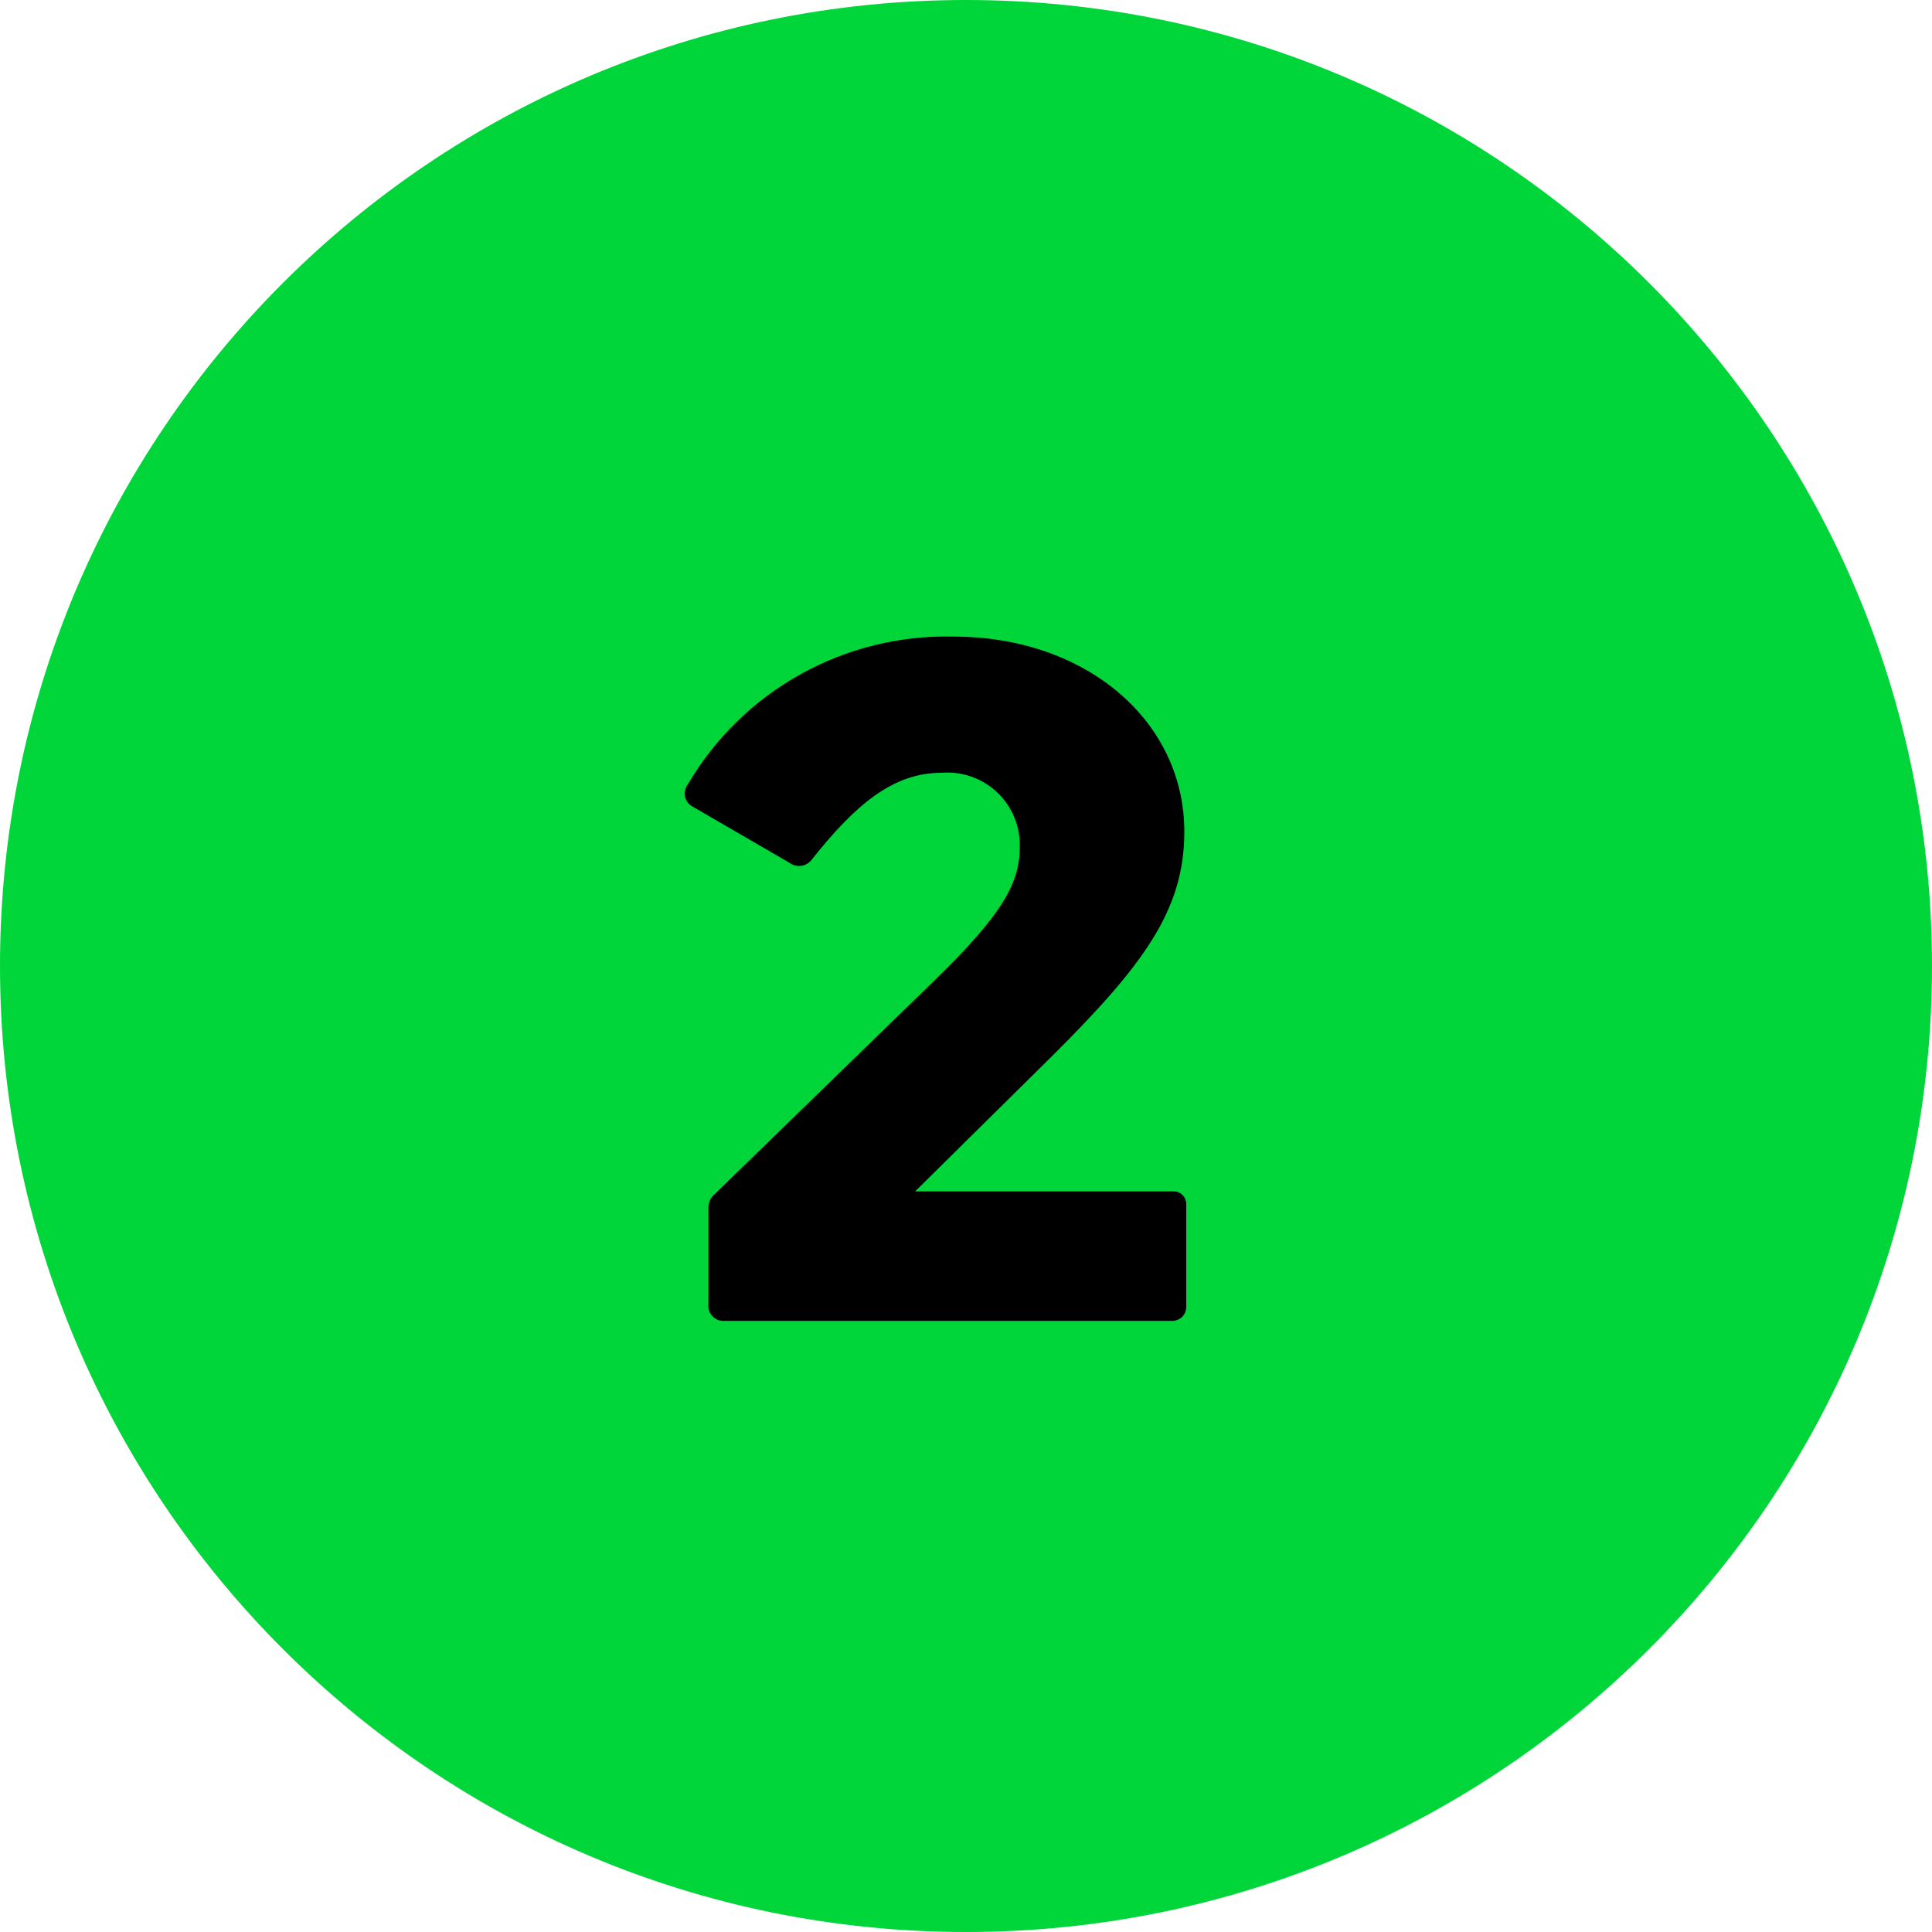
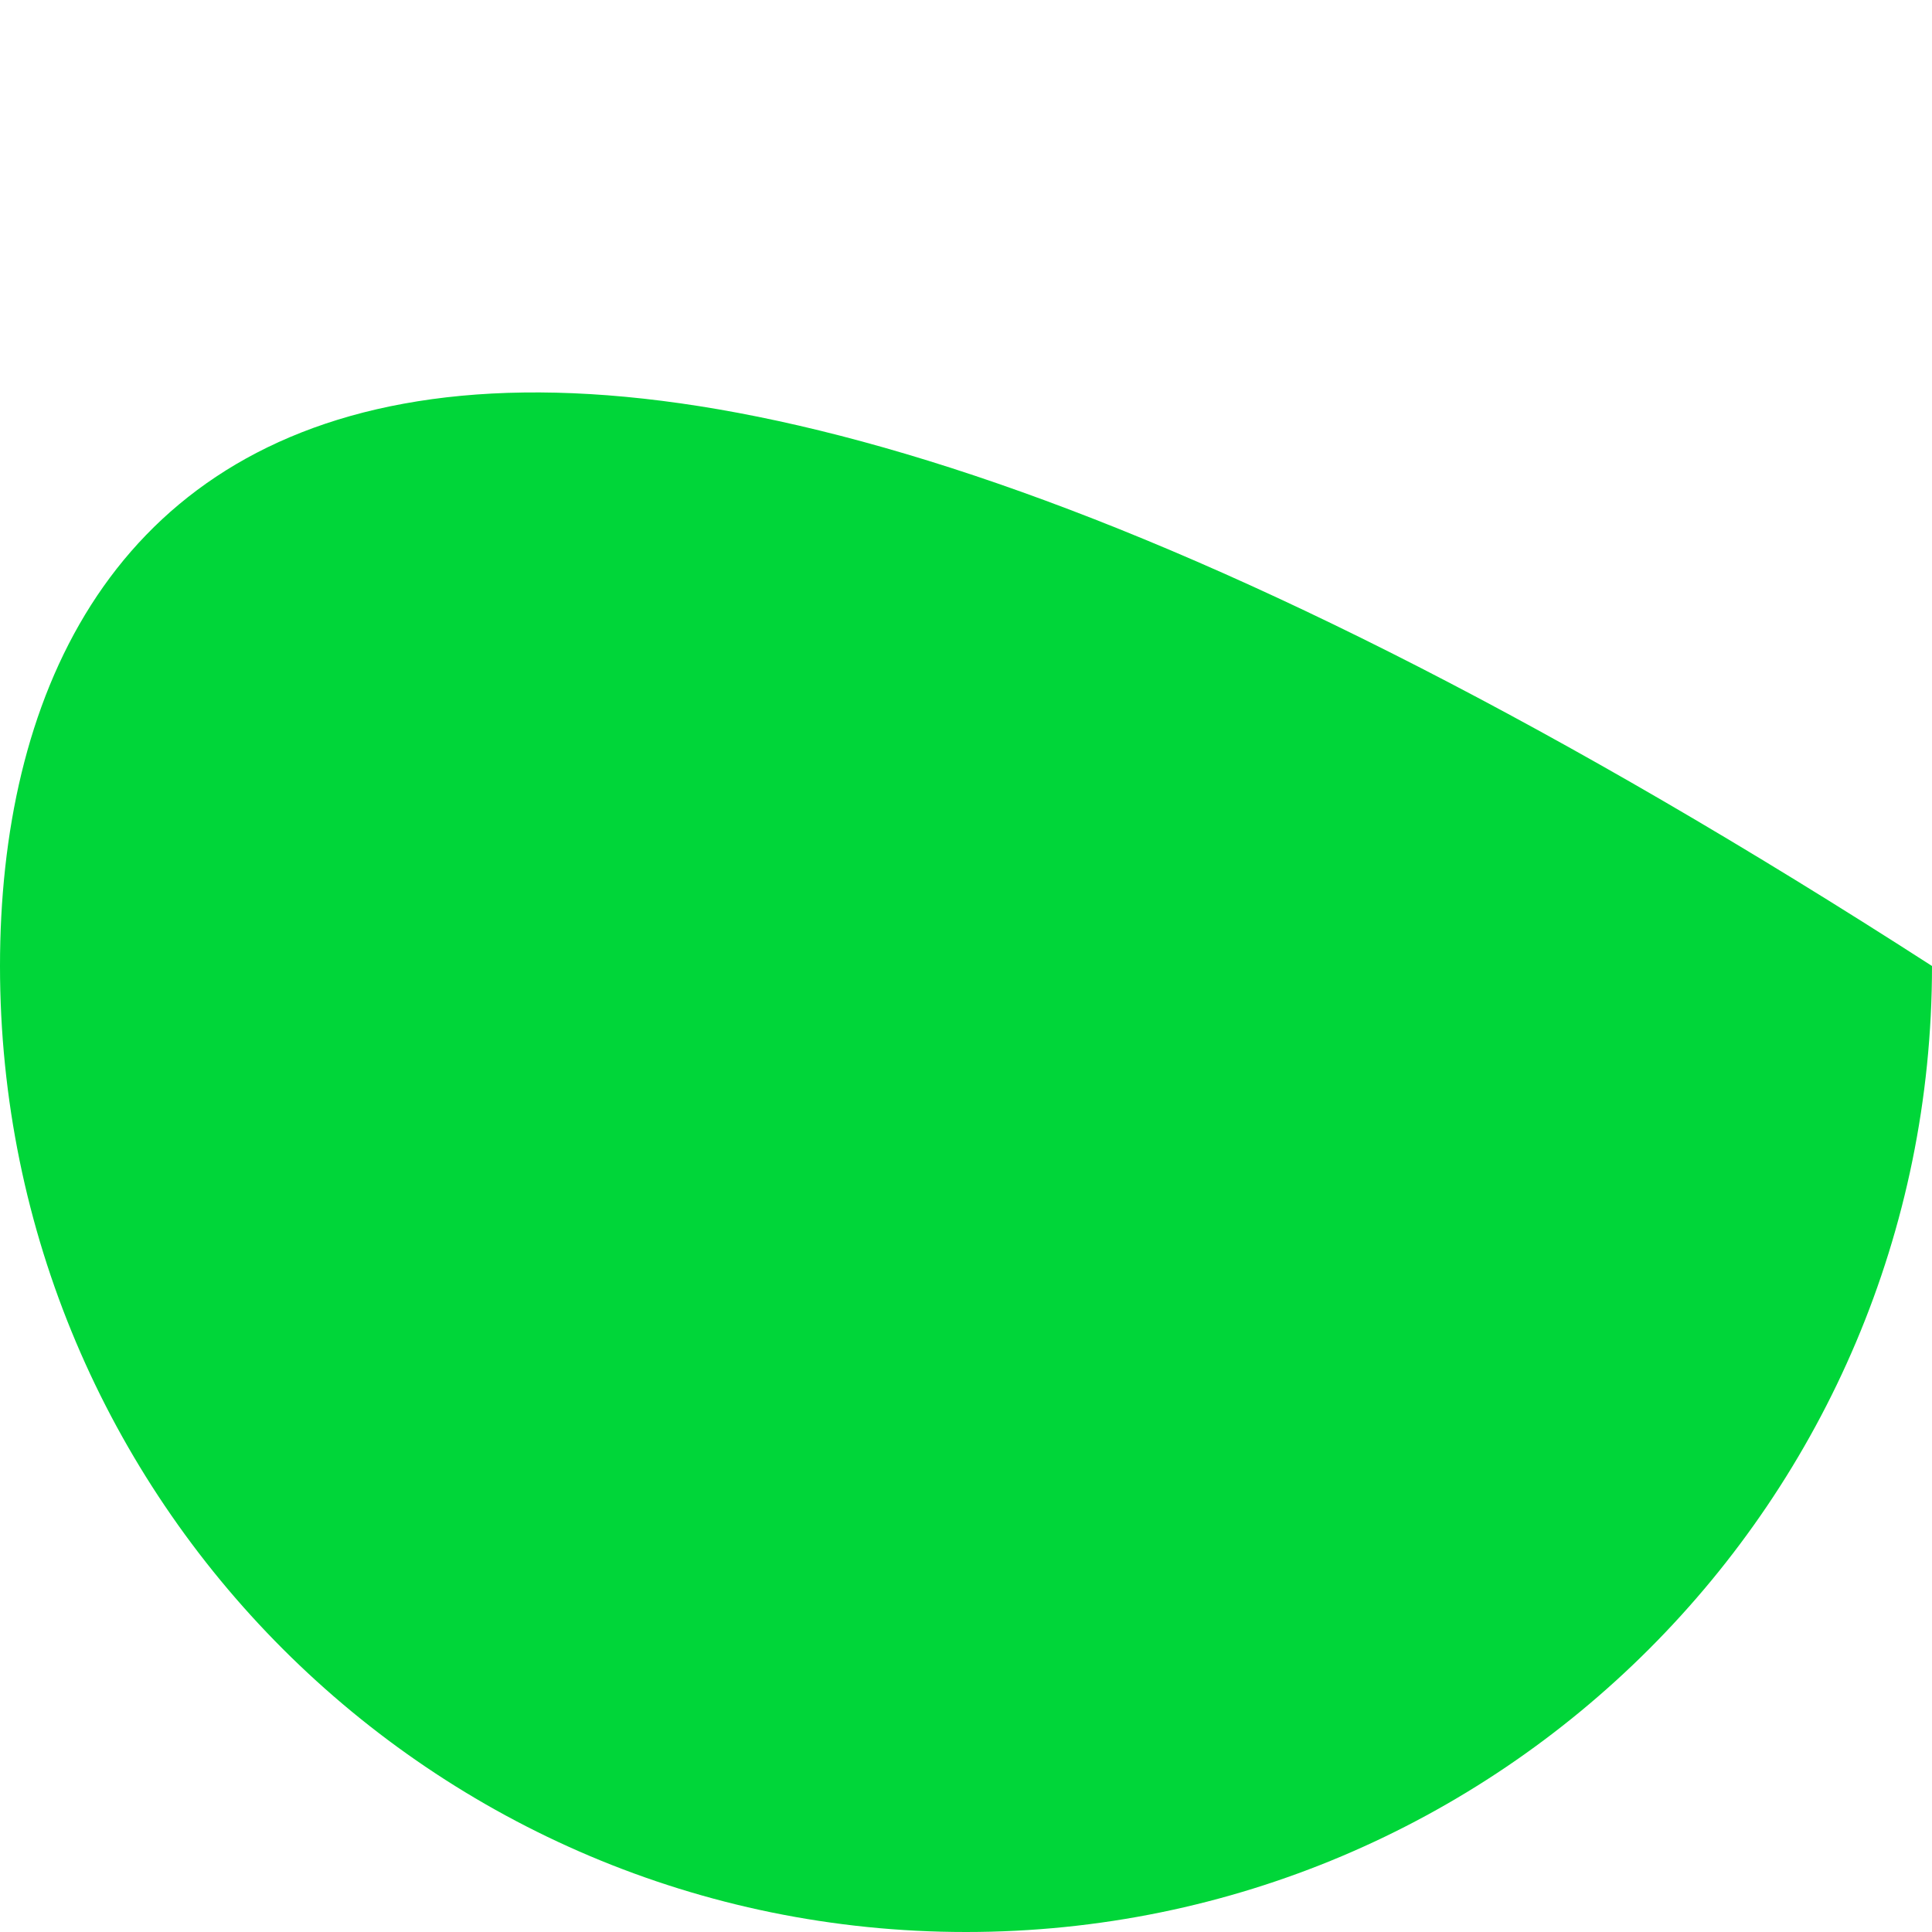
<svg xmlns="http://www.w3.org/2000/svg" width="48" height="48" viewBox="0 0 48 48" fill="none">
-   <path d="M24 48C37.255 48 48 37.255 48 24C48 10.745 37.255 0 24 0C10.745 0 0 10.745 0 24C0 37.255 10.745 48 24 48Z" fill="#00D639" />
-   <path d="M17.6 32.392V30.04C17.594 29.967 17.606 29.894 17.636 29.827C17.665 29.76 17.71 29.701 17.768 29.656L23.2 24.376C24.928 22.696 25.336 21.928 25.336 21.04C25.343 20.787 25.296 20.535 25.198 20.302C25.101 20.068 24.956 19.857 24.771 19.684C24.587 19.51 24.369 19.377 24.13 19.294C23.89 19.21 23.637 19.178 23.384 19.2C22.184 19.2 21.248 20 20.184 21.336C20.154 21.382 20.114 21.42 20.069 21.45C20.023 21.48 19.971 21.5 19.917 21.509C19.863 21.518 19.808 21.516 19.755 21.503C19.701 21.489 19.652 21.465 19.608 21.432L17.208 20.04C17.16 20.015 17.119 19.98 17.086 19.937C17.053 19.894 17.031 19.845 17.019 19.792C17.008 19.739 17.008 19.685 17.02 19.632C17.032 19.58 17.055 19.53 17.088 19.488C17.761 18.343 18.727 17.398 19.888 16.752C21.048 16.107 22.36 15.783 23.688 15.816C26.976 15.816 29.424 17.904 29.424 20.664C29.424 22.608 28.416 23.976 26.112 26.264L22.736 29.6H29.136C29.179 29.597 29.222 29.602 29.263 29.616C29.304 29.631 29.341 29.653 29.372 29.682C29.404 29.712 29.429 29.747 29.446 29.787C29.464 29.826 29.472 29.869 29.472 29.912V32.48C29.47 32.569 29.434 32.653 29.372 32.715C29.309 32.778 29.225 32.814 29.136 32.816H18.008C17.952 32.821 17.895 32.814 17.842 32.794C17.789 32.775 17.741 32.743 17.702 32.702C17.663 32.662 17.633 32.613 17.616 32.559C17.598 32.505 17.593 32.448 17.6 32.392V32.392Z" fill="black" />
+   <path d="M24 48C37.255 48 48 37.255 48 24C10.745 0 0 10.745 0 24C0 37.255 10.745 48 24 48Z" fill="#00D639" />
</svg>